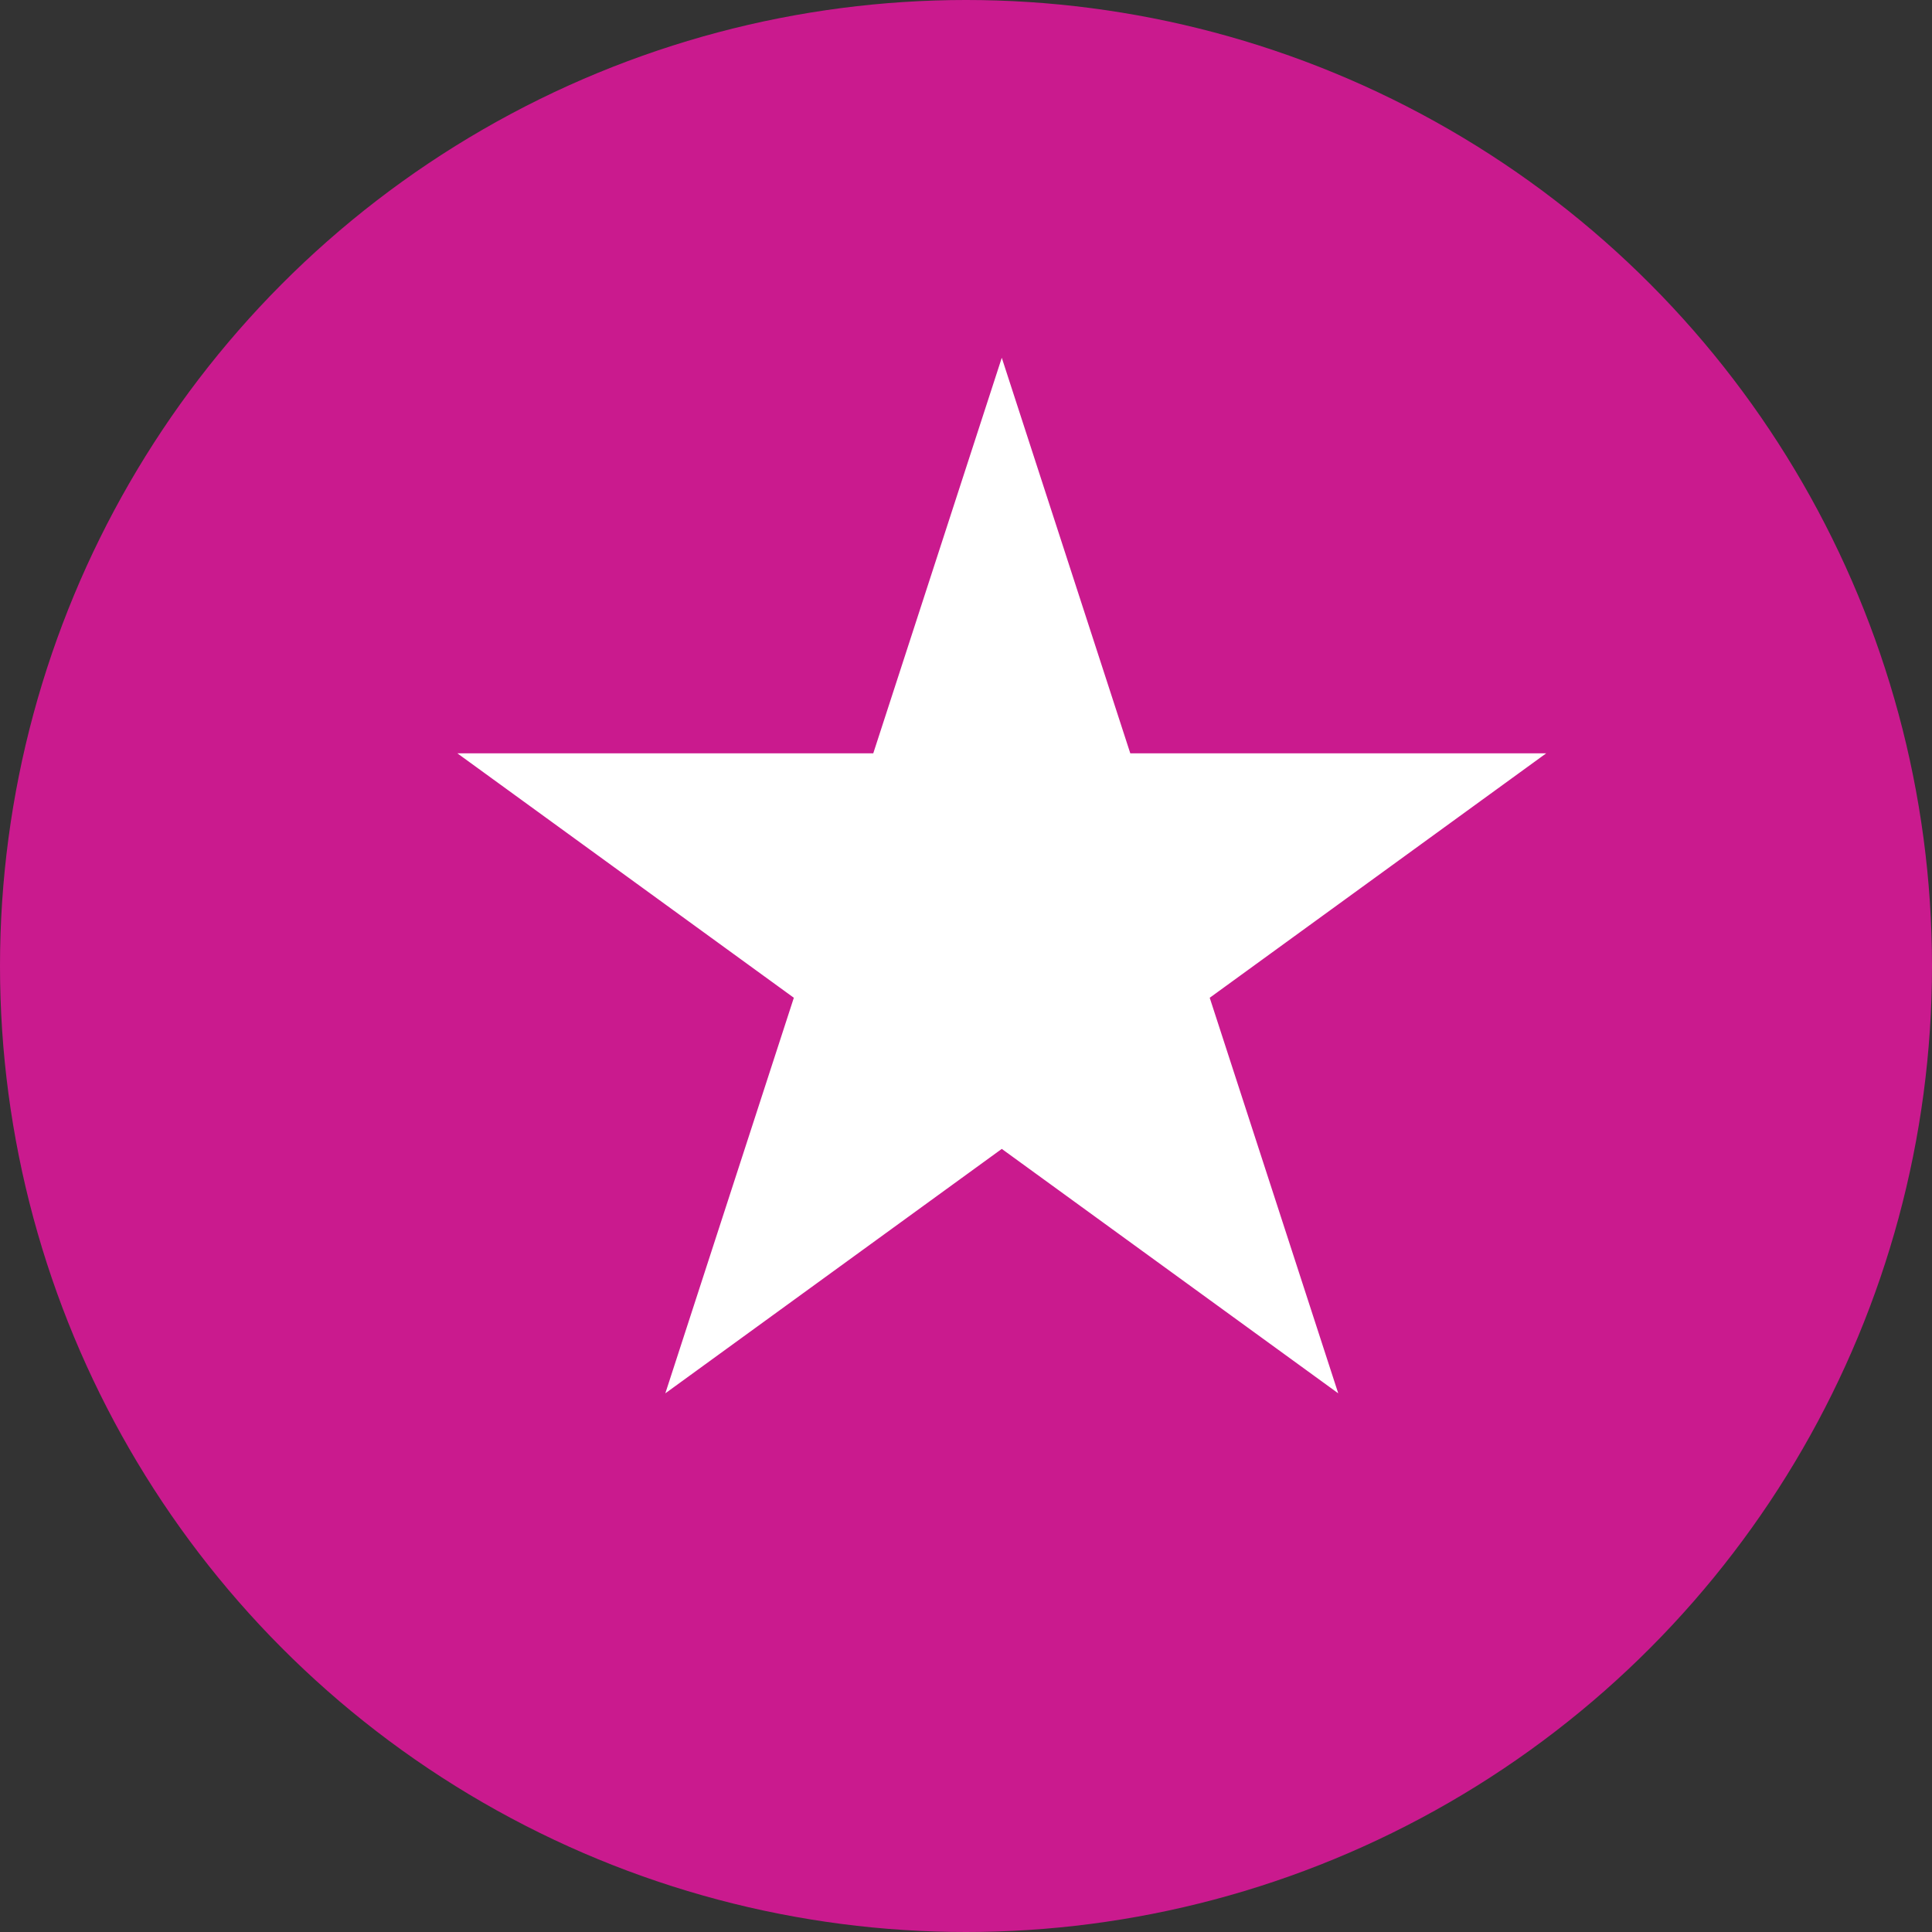
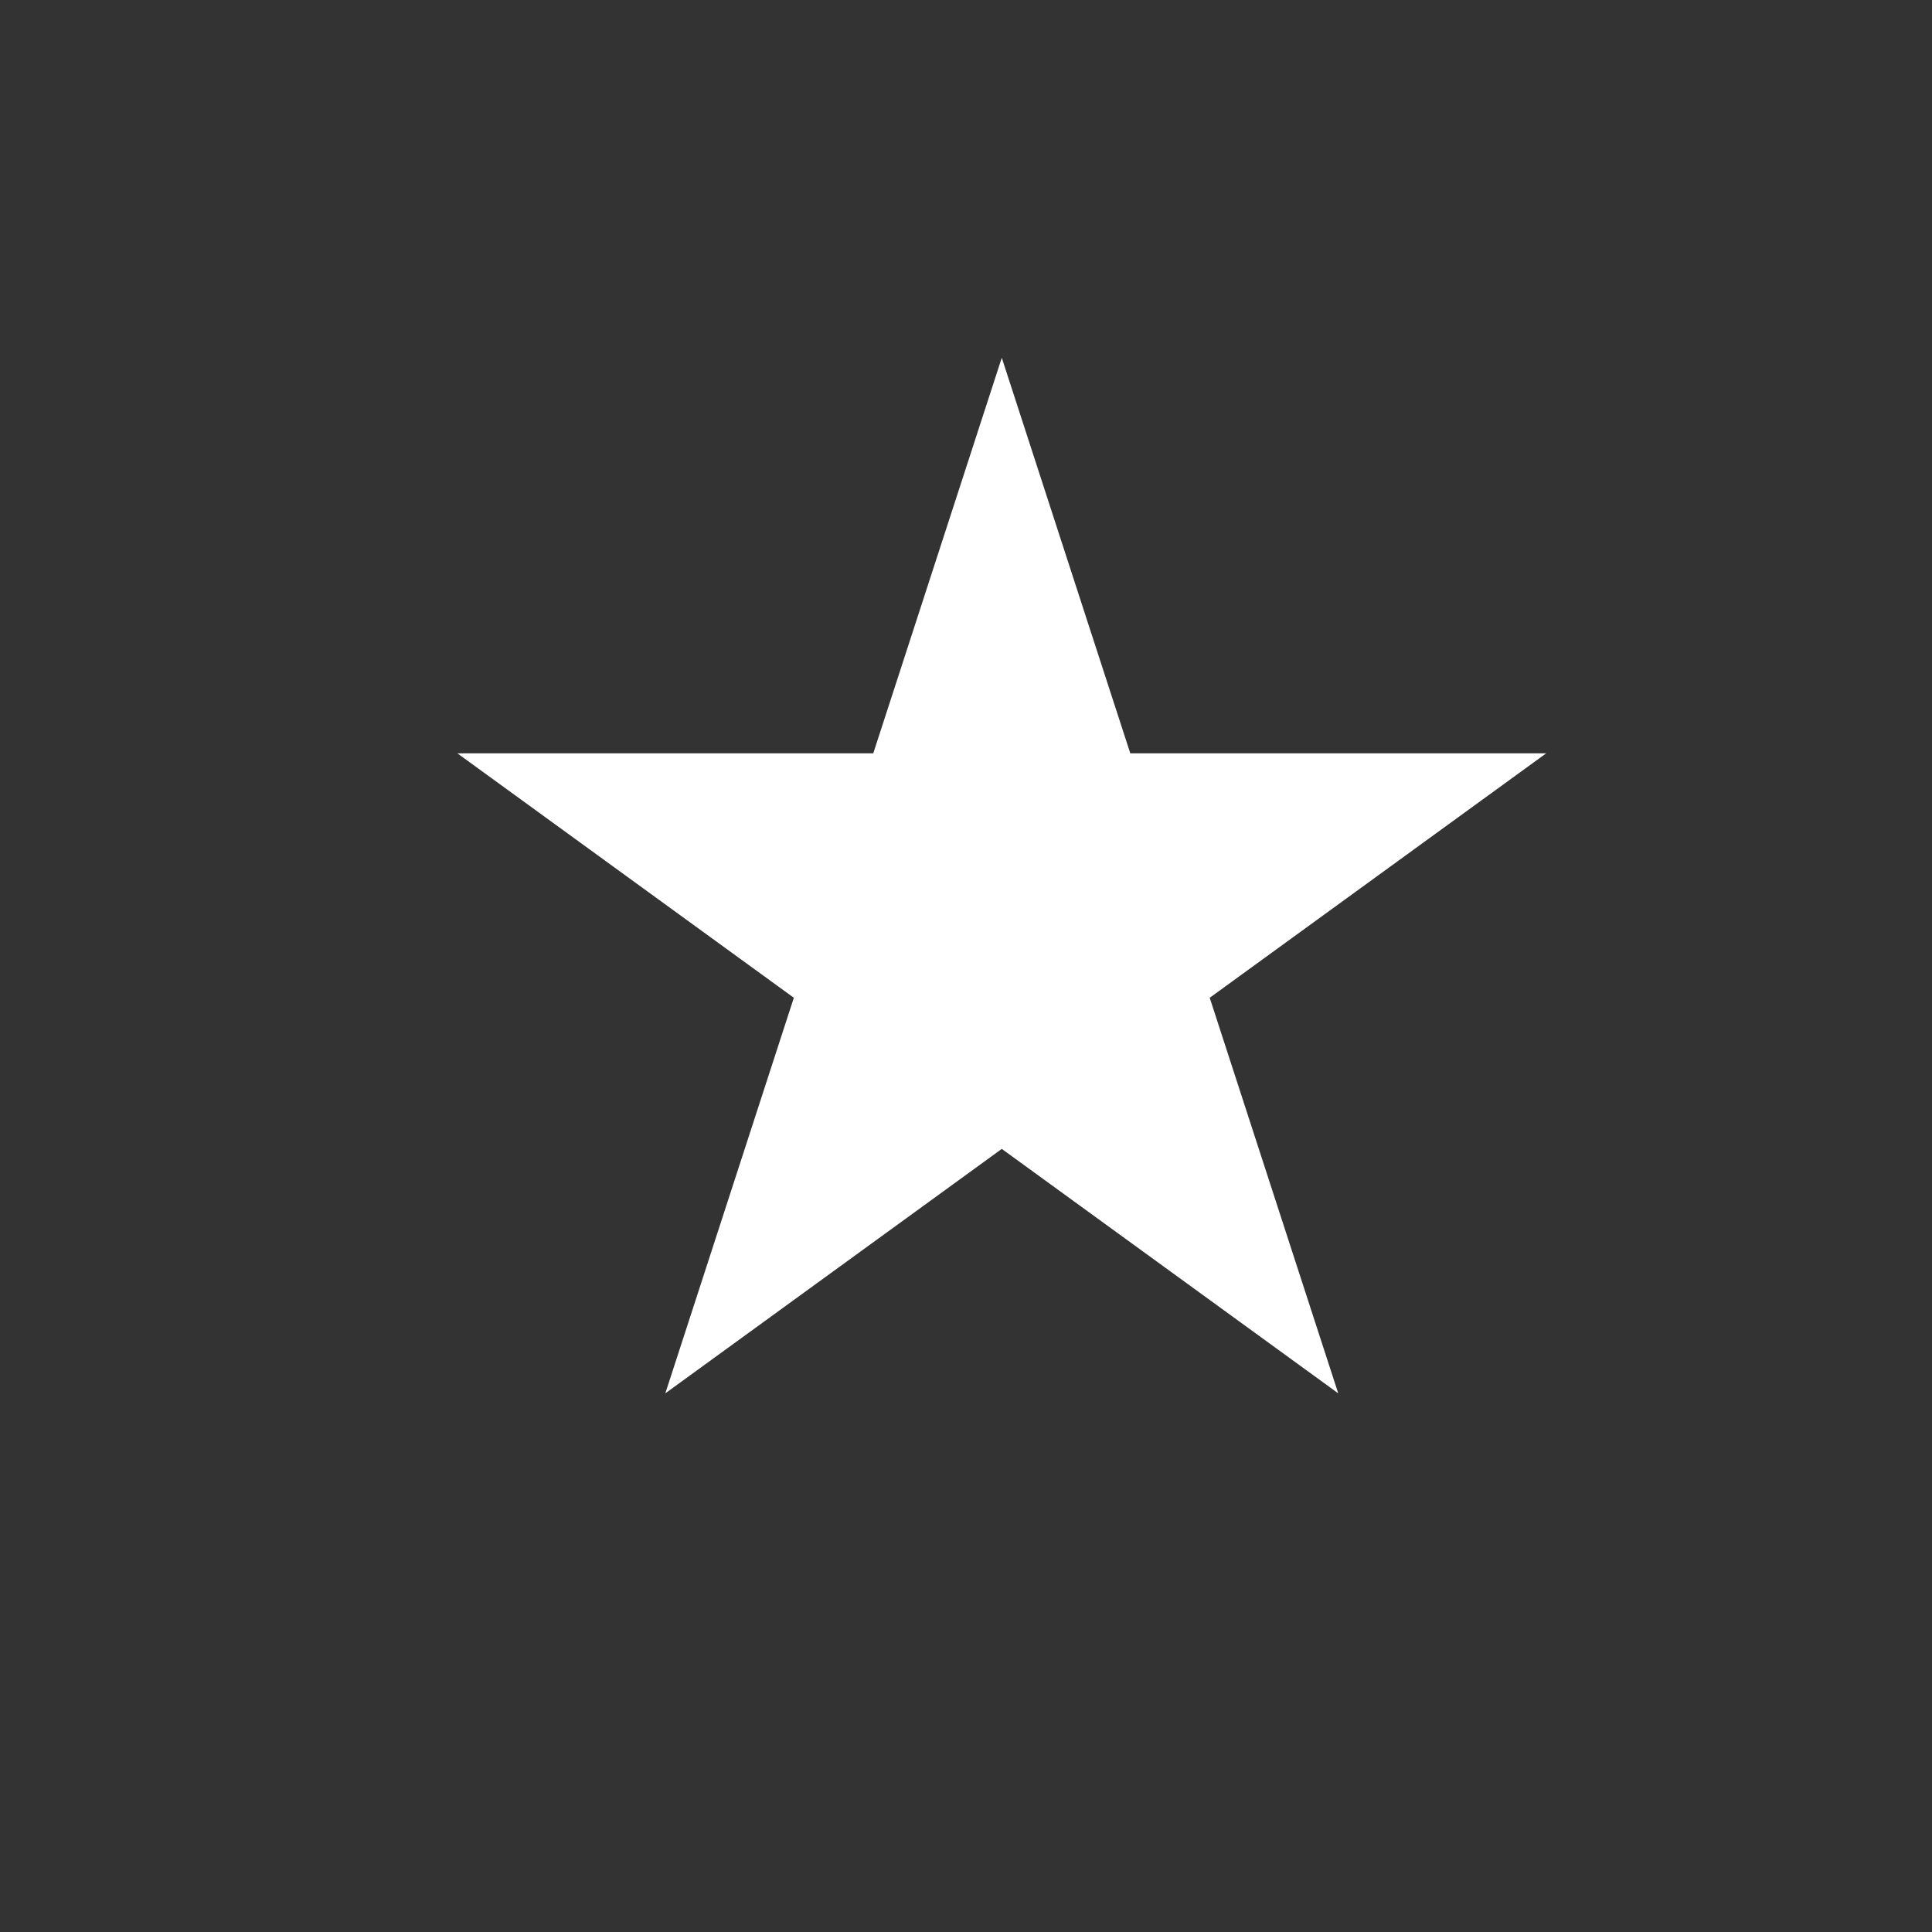
<svg xmlns="http://www.w3.org/2000/svg" width="27" height="27" viewBox="0 0 27 27" fill="none">
  <rect x="0" y="0" width="27" height="27" fill="#333333" stroke="none" />
-   <circle cx="13.5" cy="13.5" r="13.5" fill="#CA1A8E" />
  <path d="M14 5L15.796 10.528H21.608L16.906 13.944L18.702 19.472L14 16.056L9.298 19.472L11.094 13.944L6.392 10.528H12.204L14 5Z" fill="white" />
</svg>